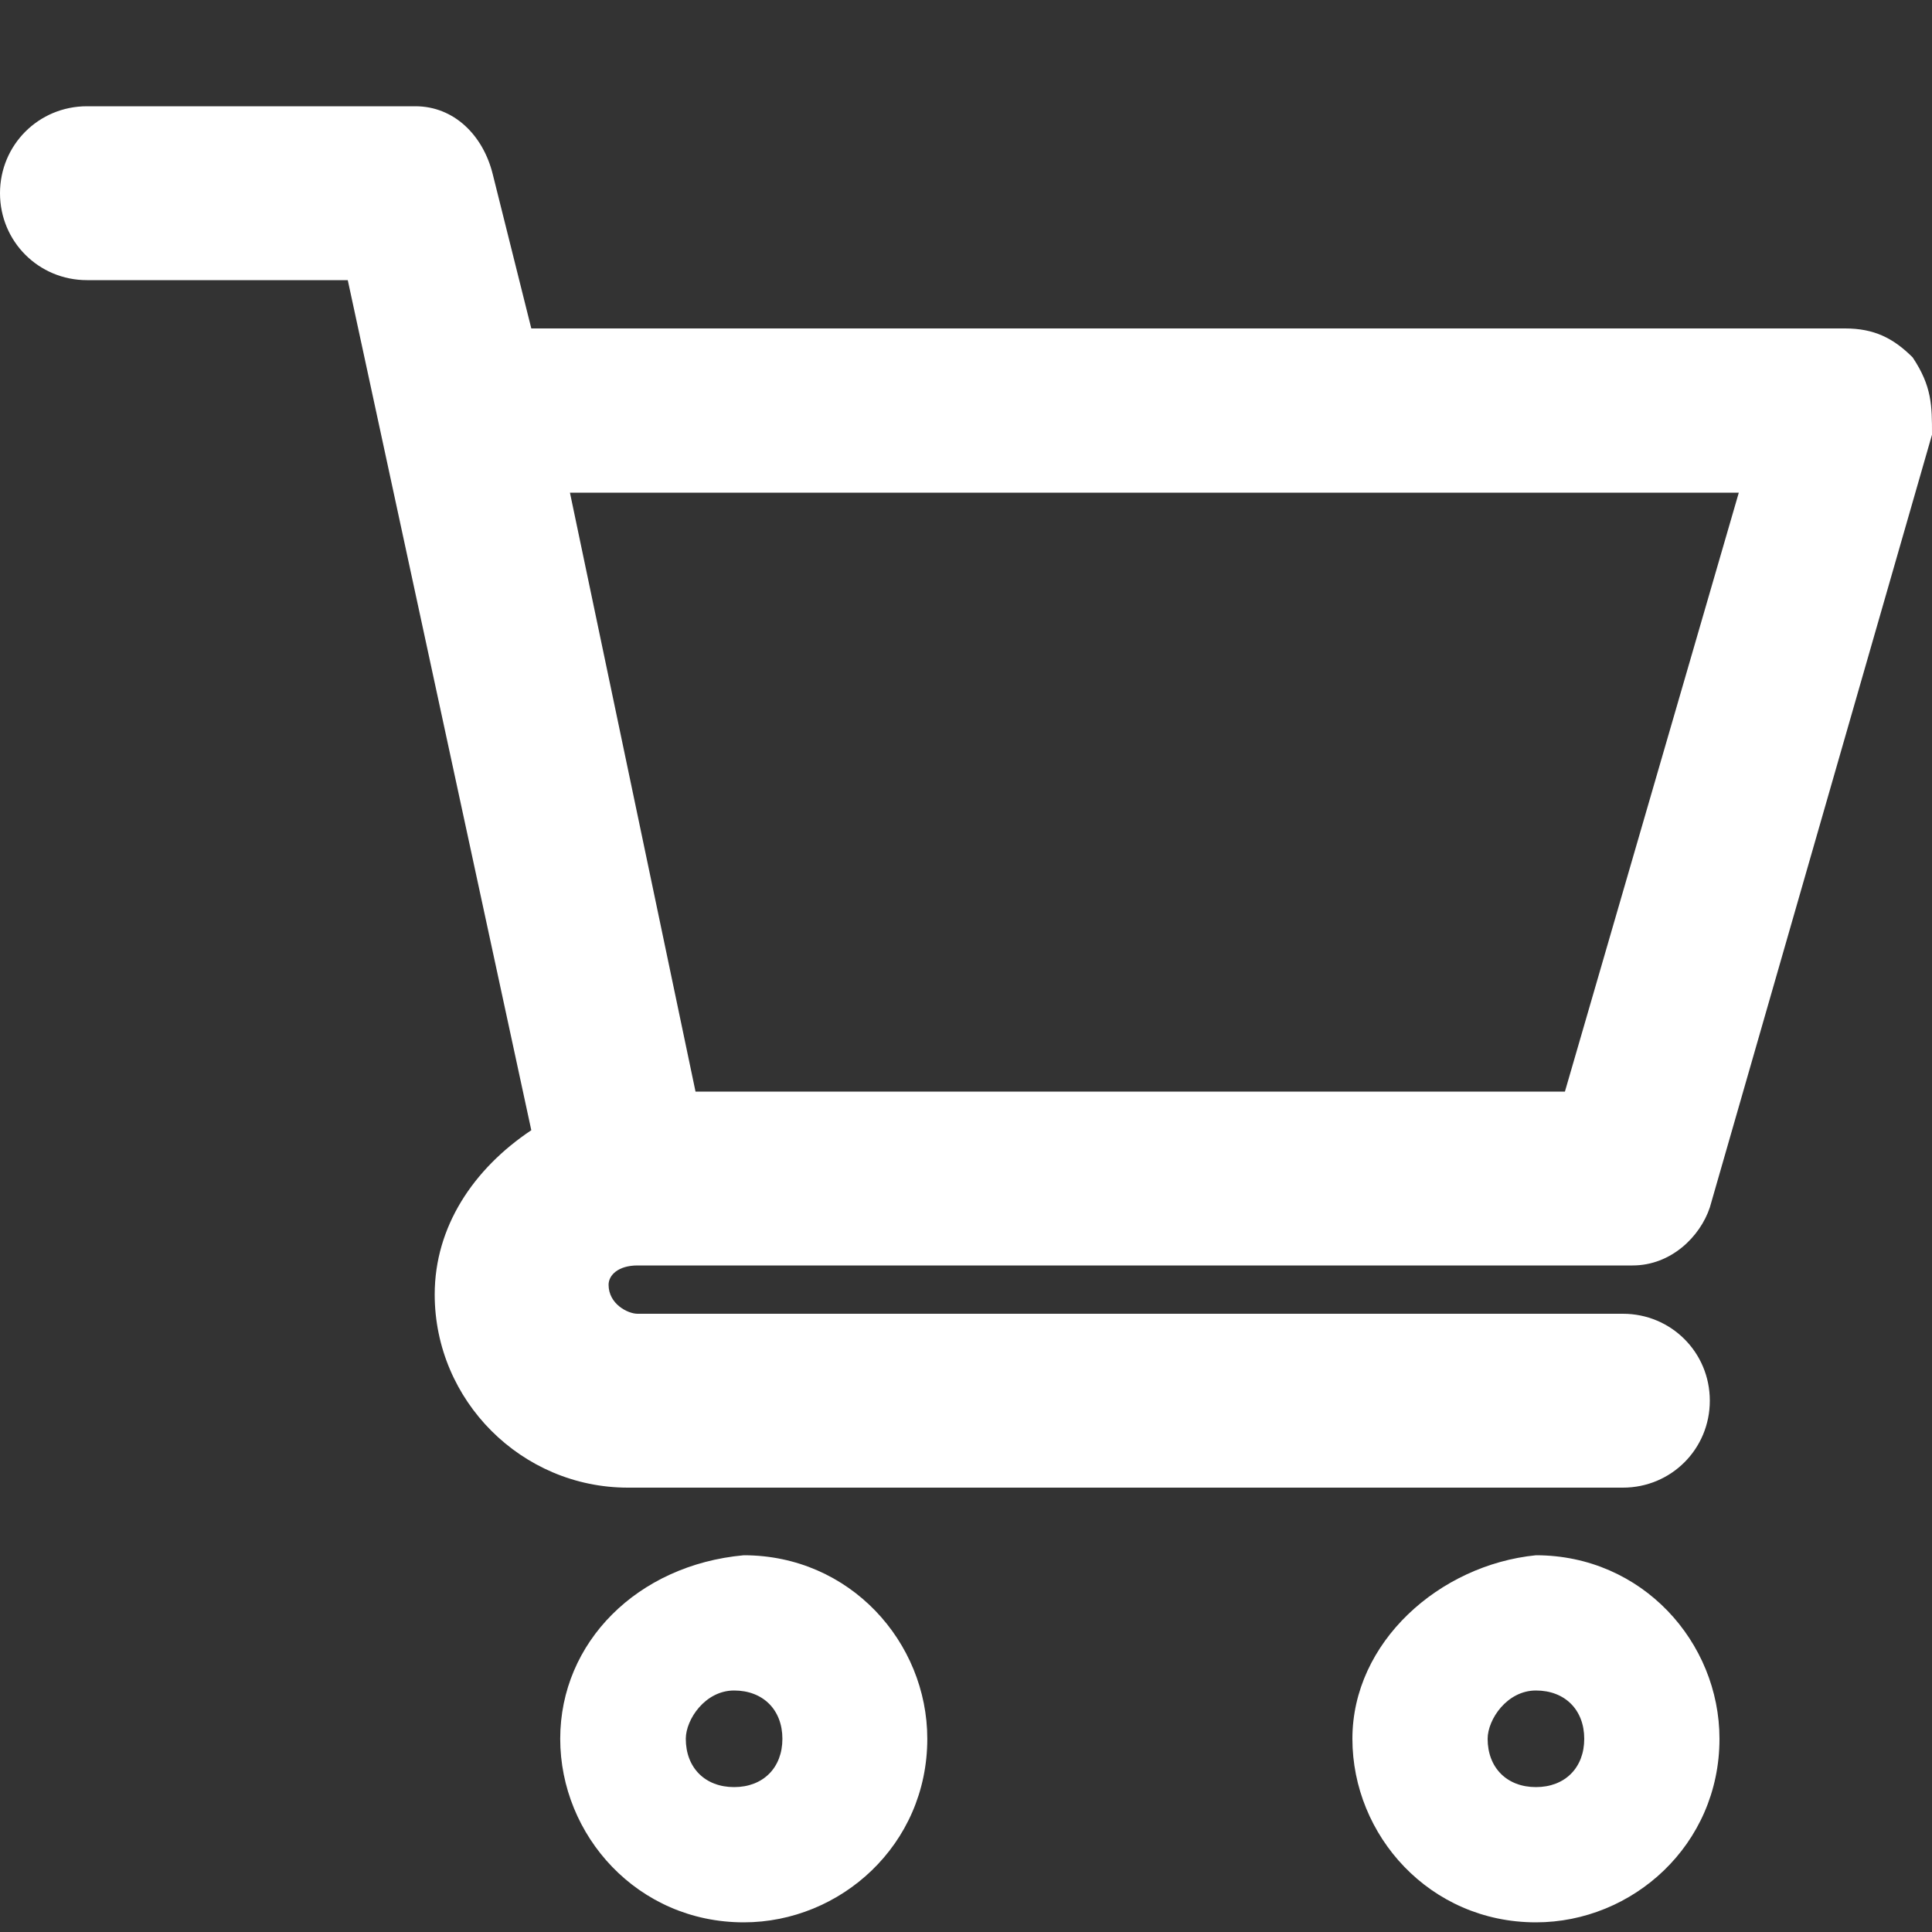
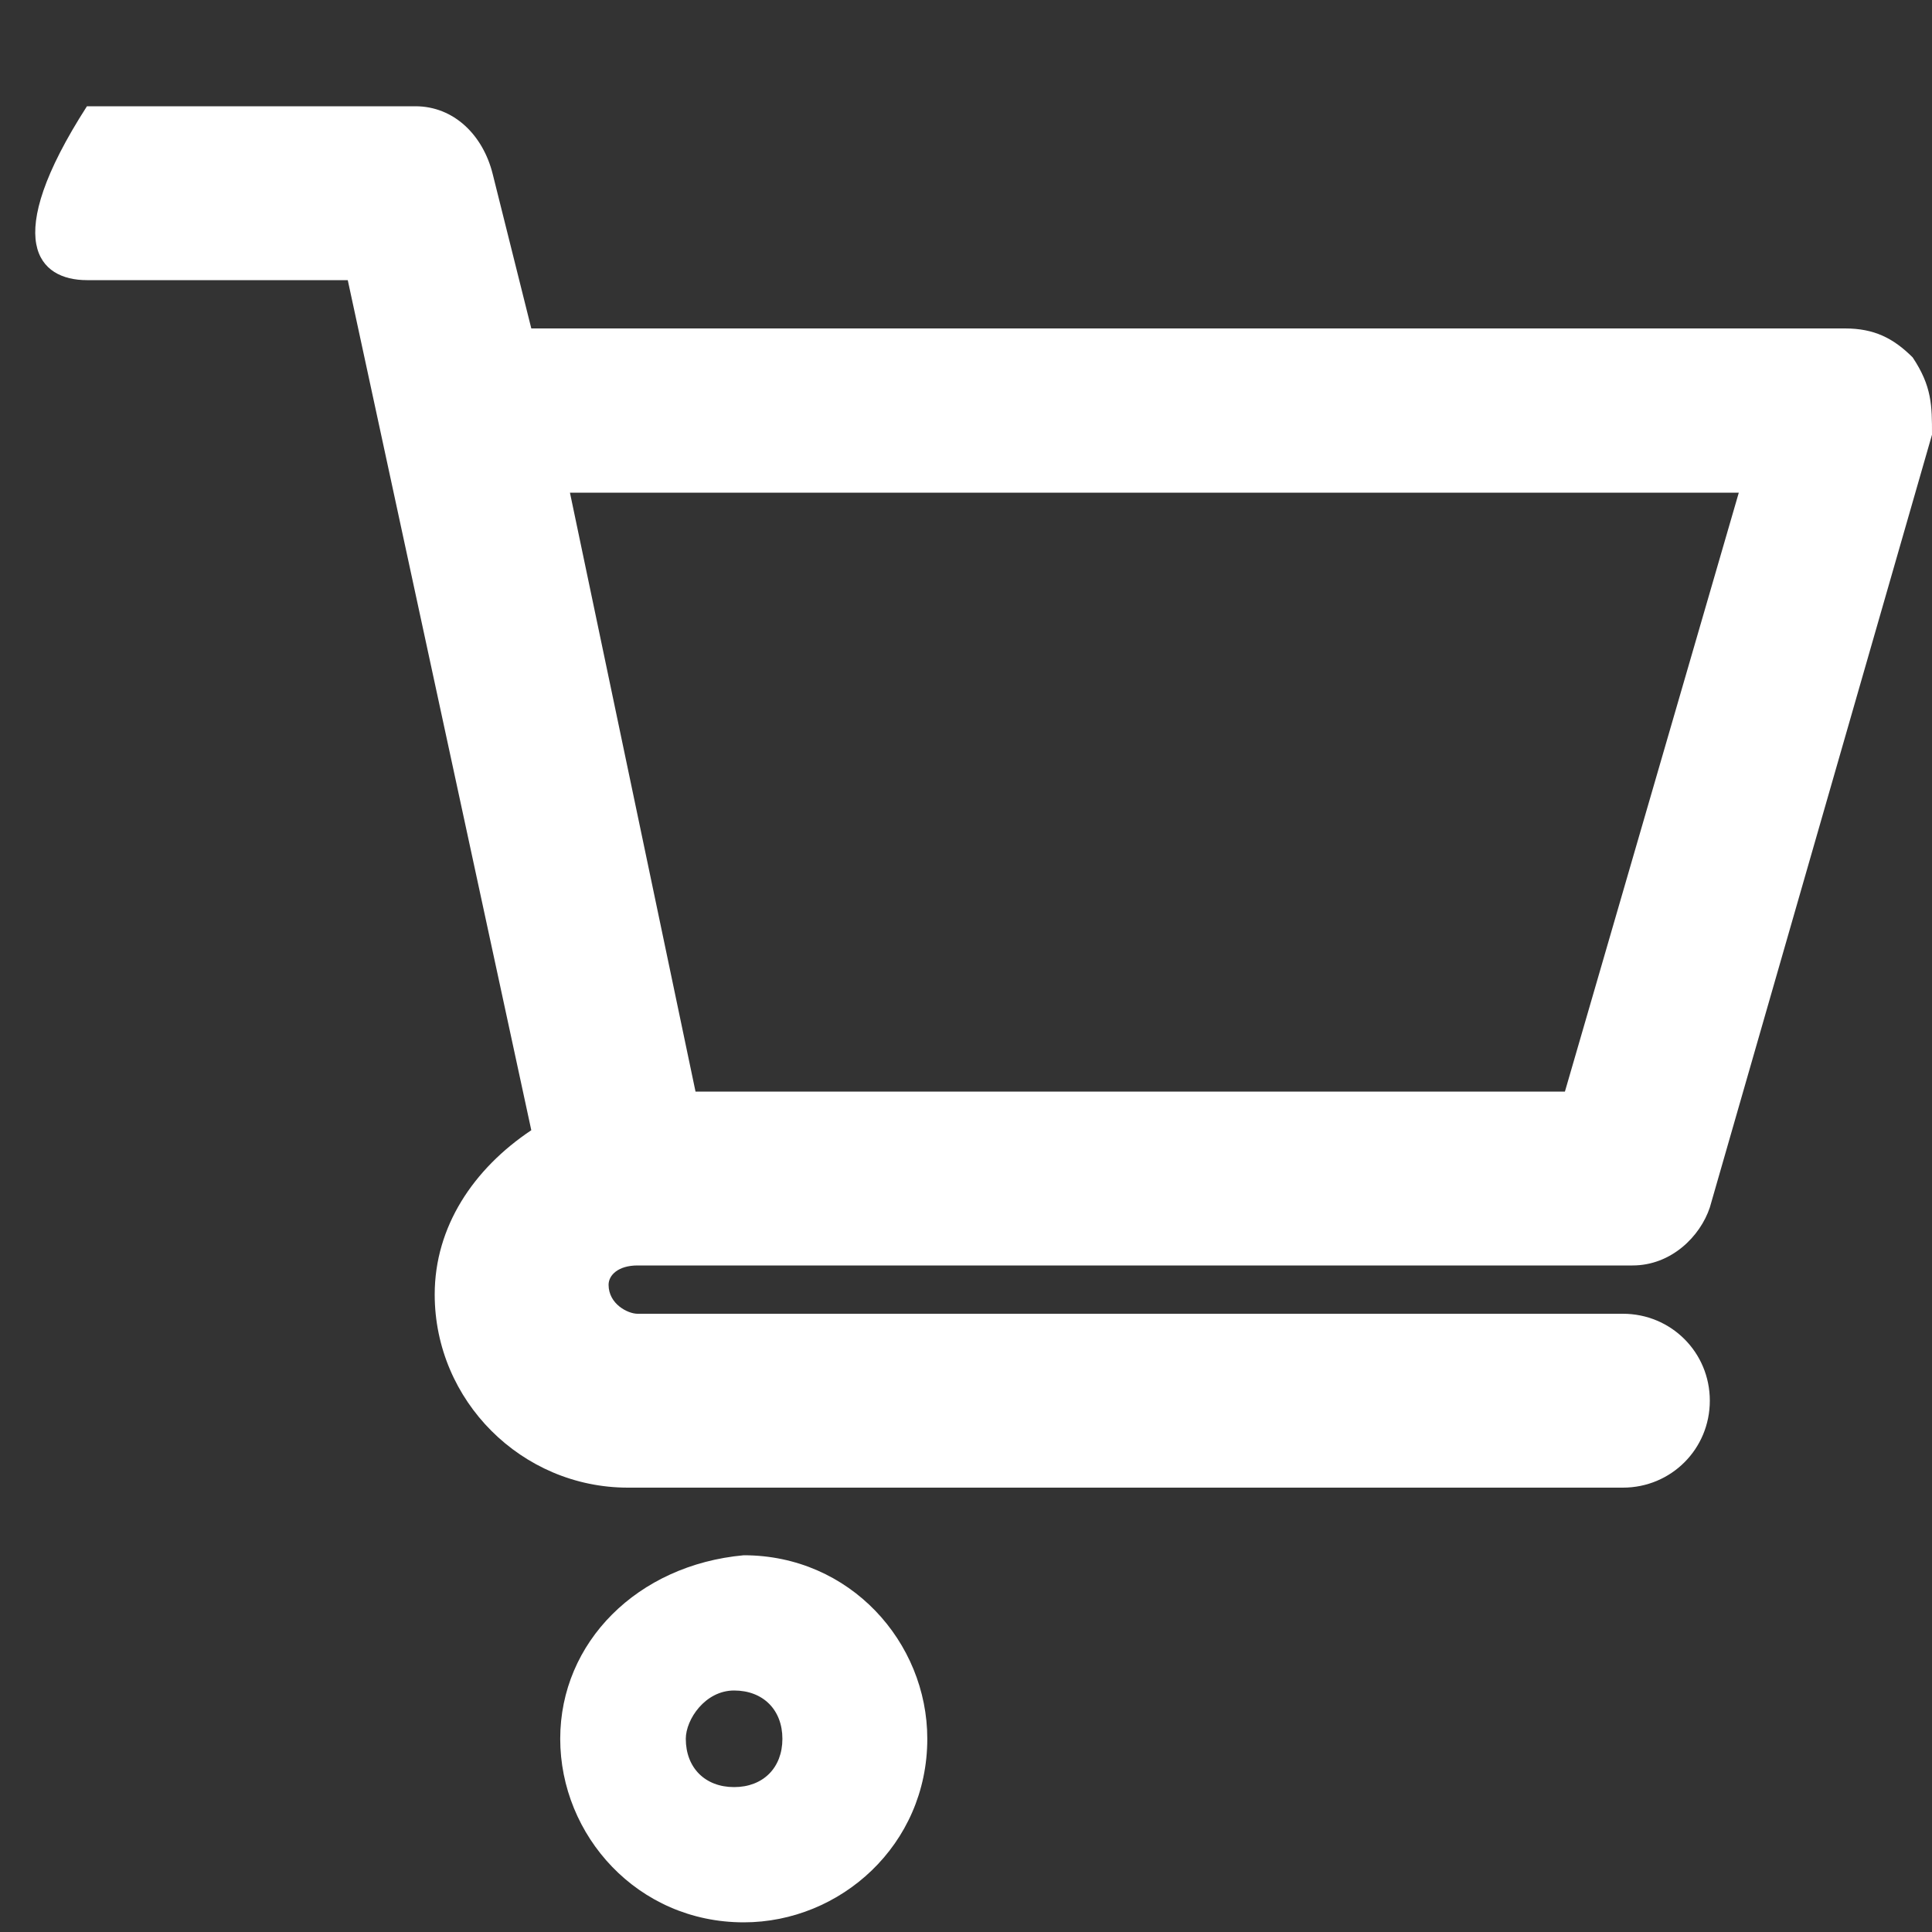
<svg xmlns="http://www.w3.org/2000/svg" width="30" height="30" viewBox="0 0 30 30" fill="none">
  <rect x="0" y="0" width="30" height="30" fill="#333333" stroke="none" />
-   <path d="M9.9 19.65V19.2V19.65H25.35C25.95 19.65 26.4 19.2 26.55 18.75L30 6.75C30 6.3 30 6 29.7 5.55C29.4 5.25 29.1 5.1 28.65 5.1H8.25L7.65 2.7C7.5 2.1 7.05 1.65 6.45 1.65H1.35C0.6 1.65 0 2.25 0 3C0 3.75 0.6 4.35 1.35 4.35H5.4L8.25 17.55C7.35 18.15 6.75 19.05 6.75 20.1C6.75 21.75 8.1 23.1 9.75 23.1H25.2C25.95 23.1 26.55 22.5 26.55 21.75C26.55 21 25.95 20.4 25.2 20.4H9.9C9.75 20.4 9.45 20.25 9.45 19.95C9.45 19.8 9.6 19.65 9.9 19.65ZM8.85 7.65H27L24.3 16.95H10.8L8.85 7.65Z" fill="white" />
+   <path d="M9.9 19.65V19.2V19.65H25.35C25.95 19.65 26.4 19.2 26.55 18.75L30 6.75C30 6.3 30 6 29.7 5.55C29.4 5.25 29.1 5.1 28.65 5.1H8.25L7.65 2.7C7.5 2.1 7.05 1.65 6.45 1.65H1.35C0 3.75 0.6 4.35 1.35 4.35H5.4L8.25 17.55C7.35 18.15 6.75 19.05 6.75 20.1C6.75 21.75 8.1 23.1 9.75 23.1H25.2C25.95 23.1 26.55 22.5 26.55 21.75C26.55 21 25.95 20.4 25.2 20.4H9.9C9.75 20.4 9.45 20.25 9.45 19.95C9.45 19.8 9.6 19.65 9.9 19.65ZM8.85 7.65H27L24.3 16.95H10.8L8.85 7.65Z" fill="white" />
  <path d="M8.699 27C8.699 28.5 9.899 29.85 11.549 29.85C13.049 29.85 14.399 28.65 14.399 27C14.399 25.5 13.199 24.15 11.549 24.15C9.899 24.3 8.699 25.5 8.699 27ZM11.399 26.25C11.849 26.25 12.149 26.55 12.149 27C12.149 27.45 11.849 27.75 11.399 27.75C10.949 27.75 10.649 27.45 10.649 27C10.649 26.7 10.949 26.25 11.399 26.25Z" fill="white" />
-   <path d="M21 27C21 28.5 22.2 29.85 23.85 29.85C25.35 29.85 26.7 28.65 26.7 27C26.7 25.5 25.5 24.15 23.85 24.15C22.35 24.3 21 25.5 21 27ZM23.85 26.25C24.3 26.25 24.6 26.55 24.6 27C24.6 27.45 24.3 27.75 23.85 27.75C23.4 27.75 23.1 27.45 23.1 27C23.1 26.7 23.4 26.25 23.85 26.25Z" fill="white" />
</svg>